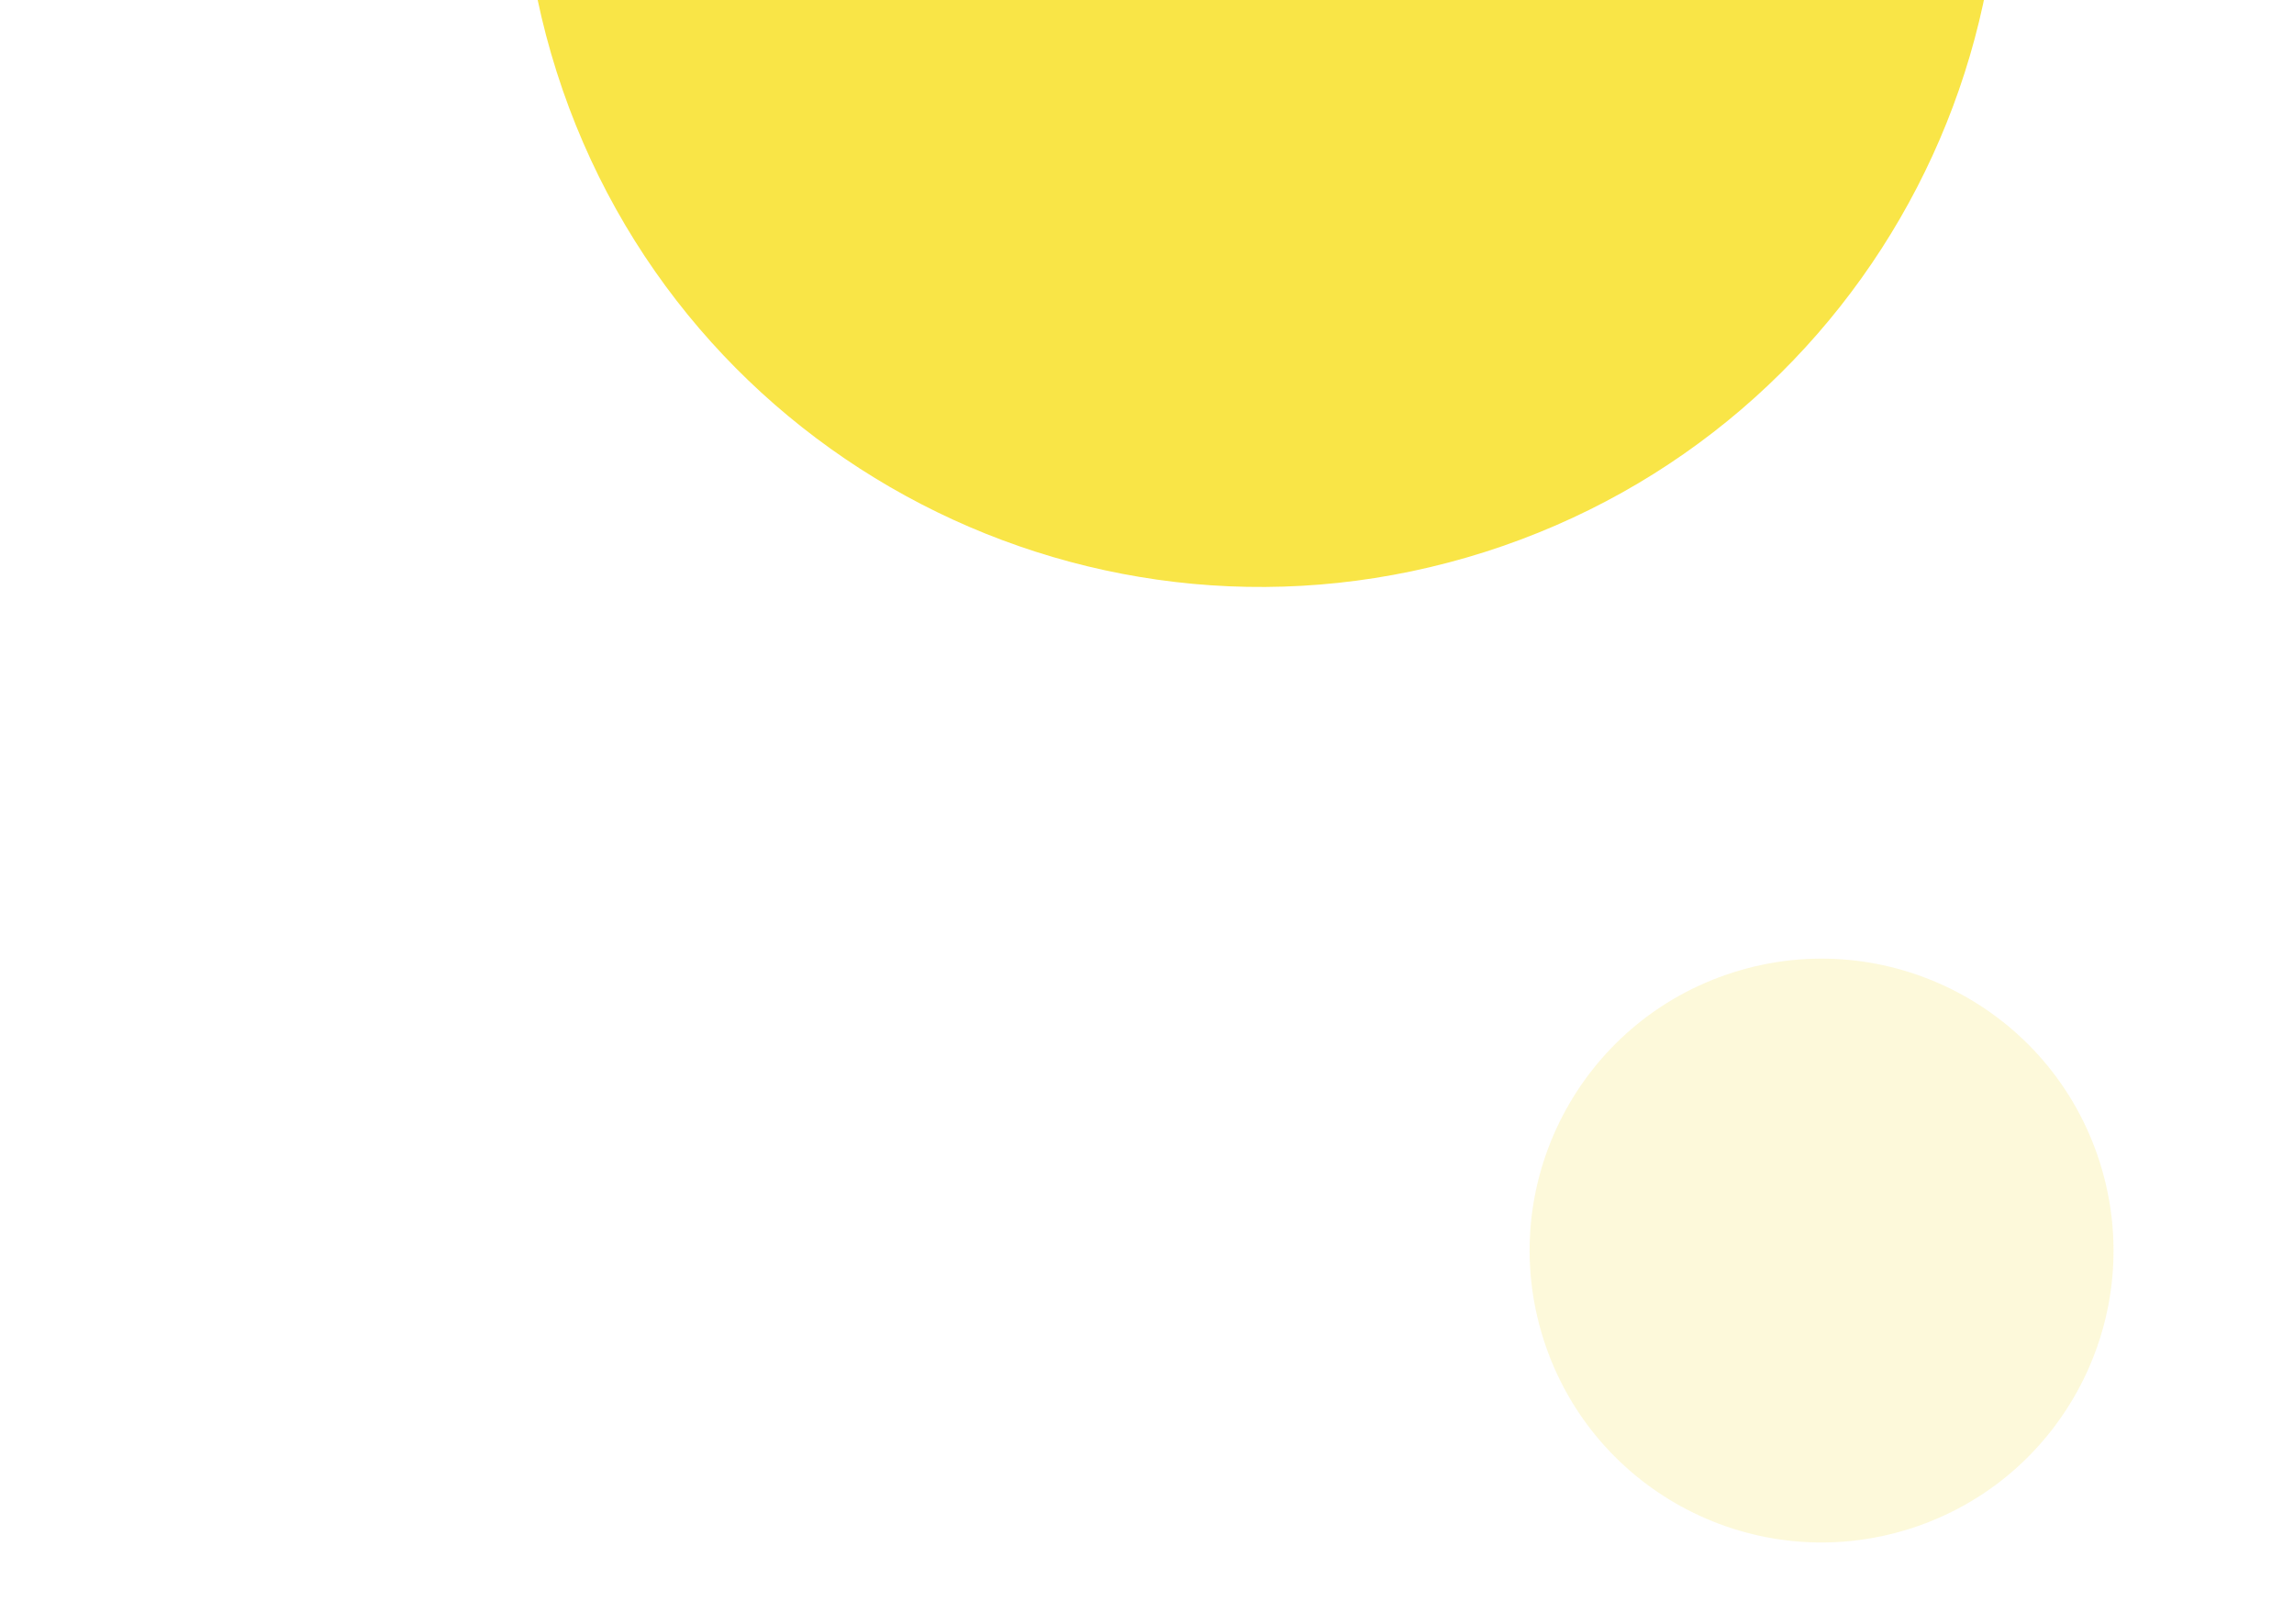
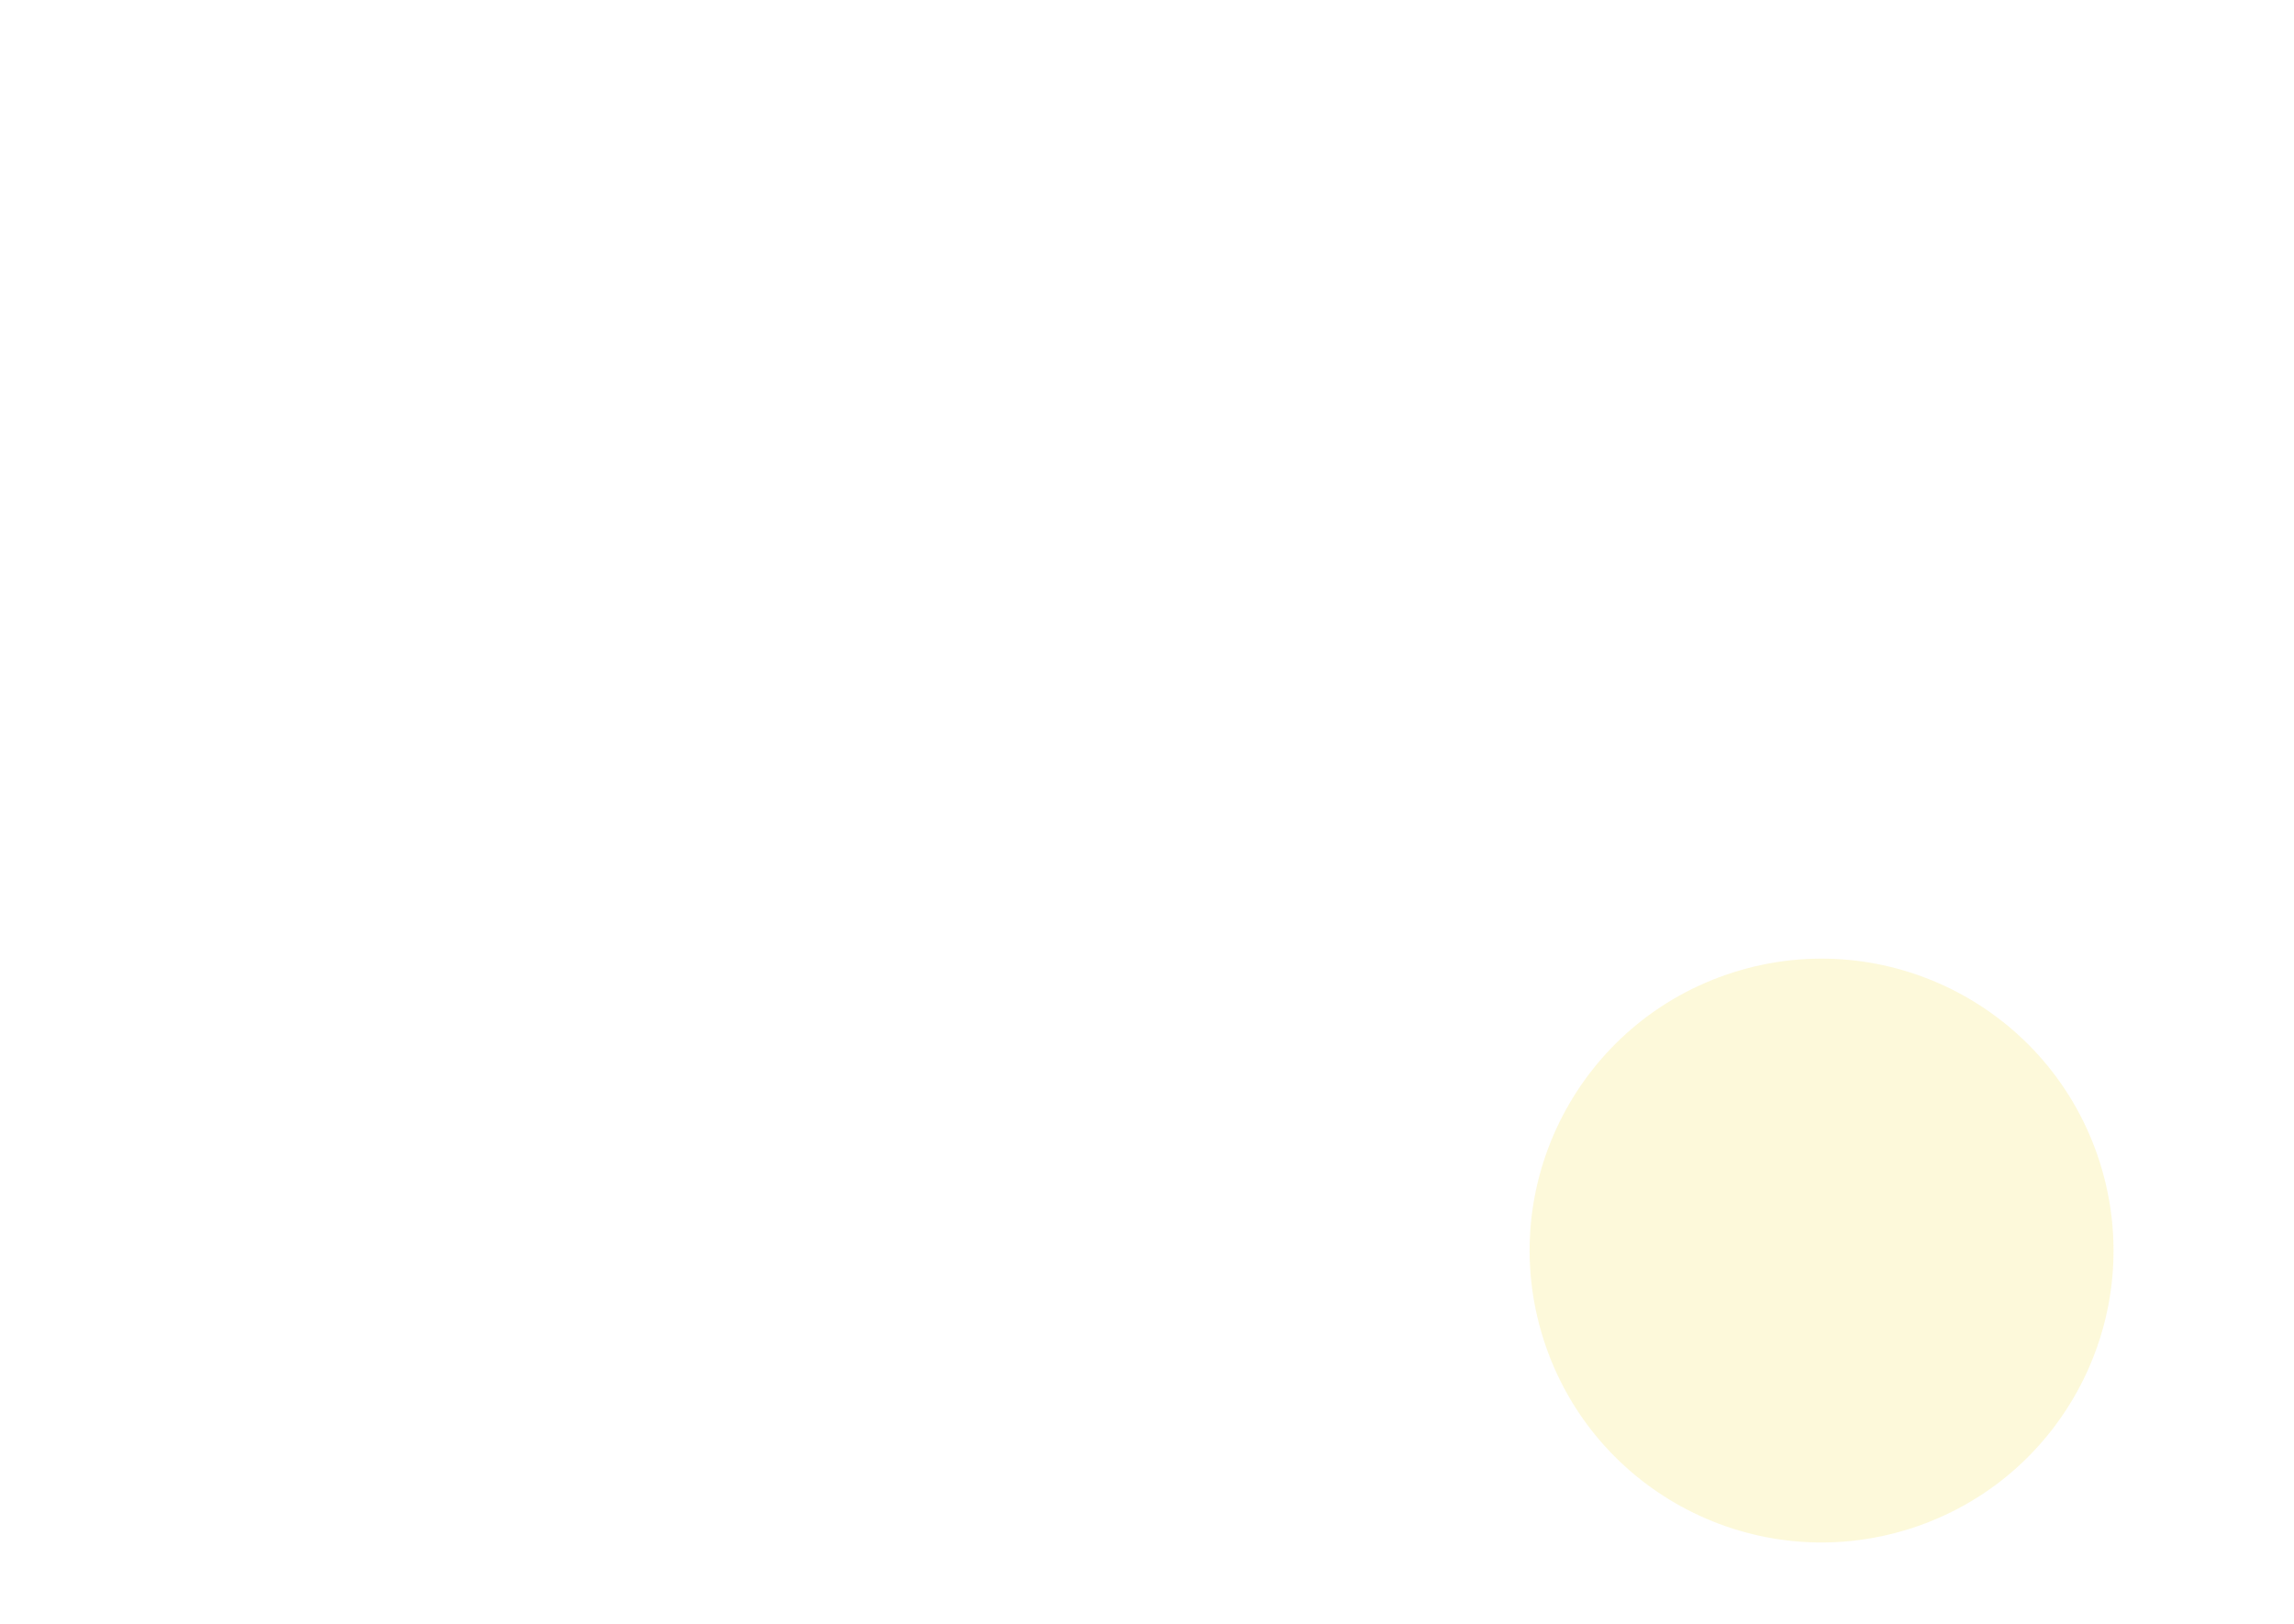
<svg xmlns="http://www.w3.org/2000/svg" width="257" height="182" viewBox="0 0 257 182" fill="none">
  <g clip-path="url(#clip0)">
-     <path fill-rule="evenodd" clip-rule="evenodd" d="M62.366 8.059C48.51 -35.506 72.593 -82.054 116.158 -95.91C159.722 -109.767 206.27 -85.683 220.127 -42.119C233.983 1.445 209.9 47.994 166.335 61.85C122.771 75.706 76.222 51.623 62.366 8.059Z" fill="#F9E547" />
-   </g>
+     </g>
  <path opacity="0.2" fill-rule="evenodd" clip-rule="evenodd" d="M172.911 150.027C167.438 132.816 176.952 114.427 194.162 108.953C211.372 103.479 229.761 112.994 235.235 130.204C240.709 147.414 231.195 165.803 213.985 171.277C196.775 176.751 178.385 167.237 172.911 150.027Z" fill="#F9E547" />
  <defs>
    <clipPath id="clip0">
      <rect width="257" height="136" fill="white" />
    </clipPath>
  </defs>
</svg>